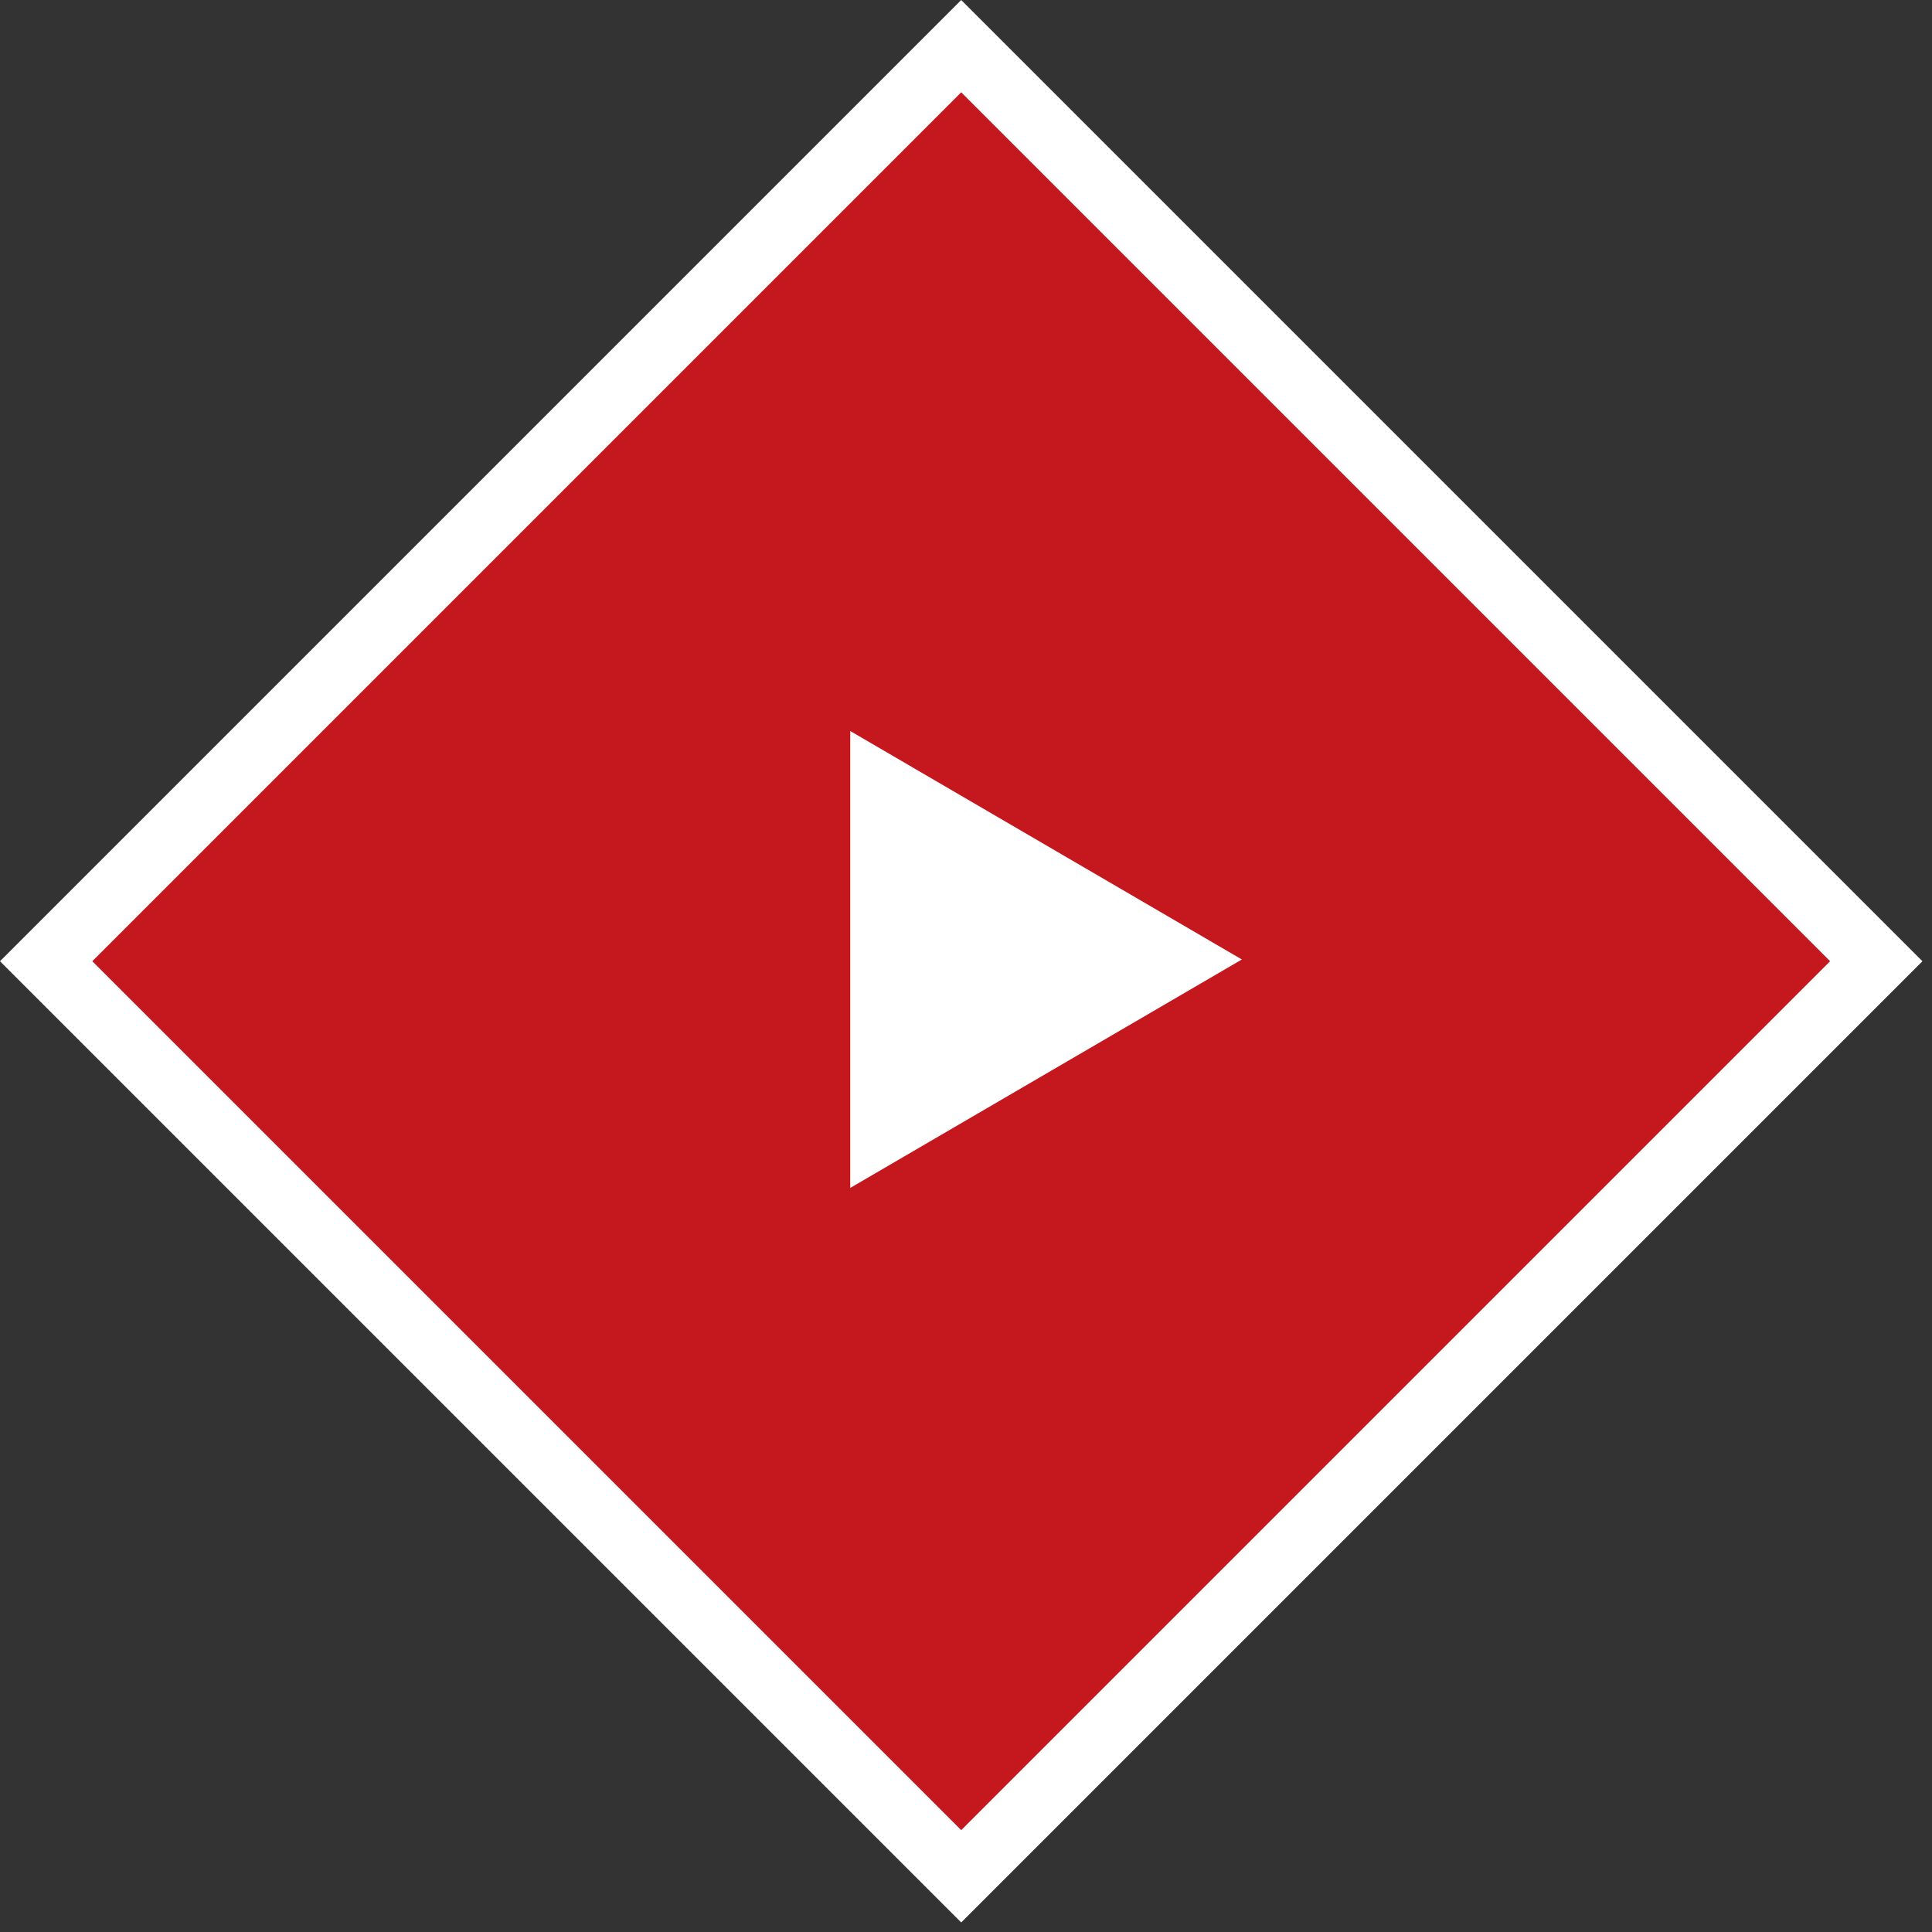
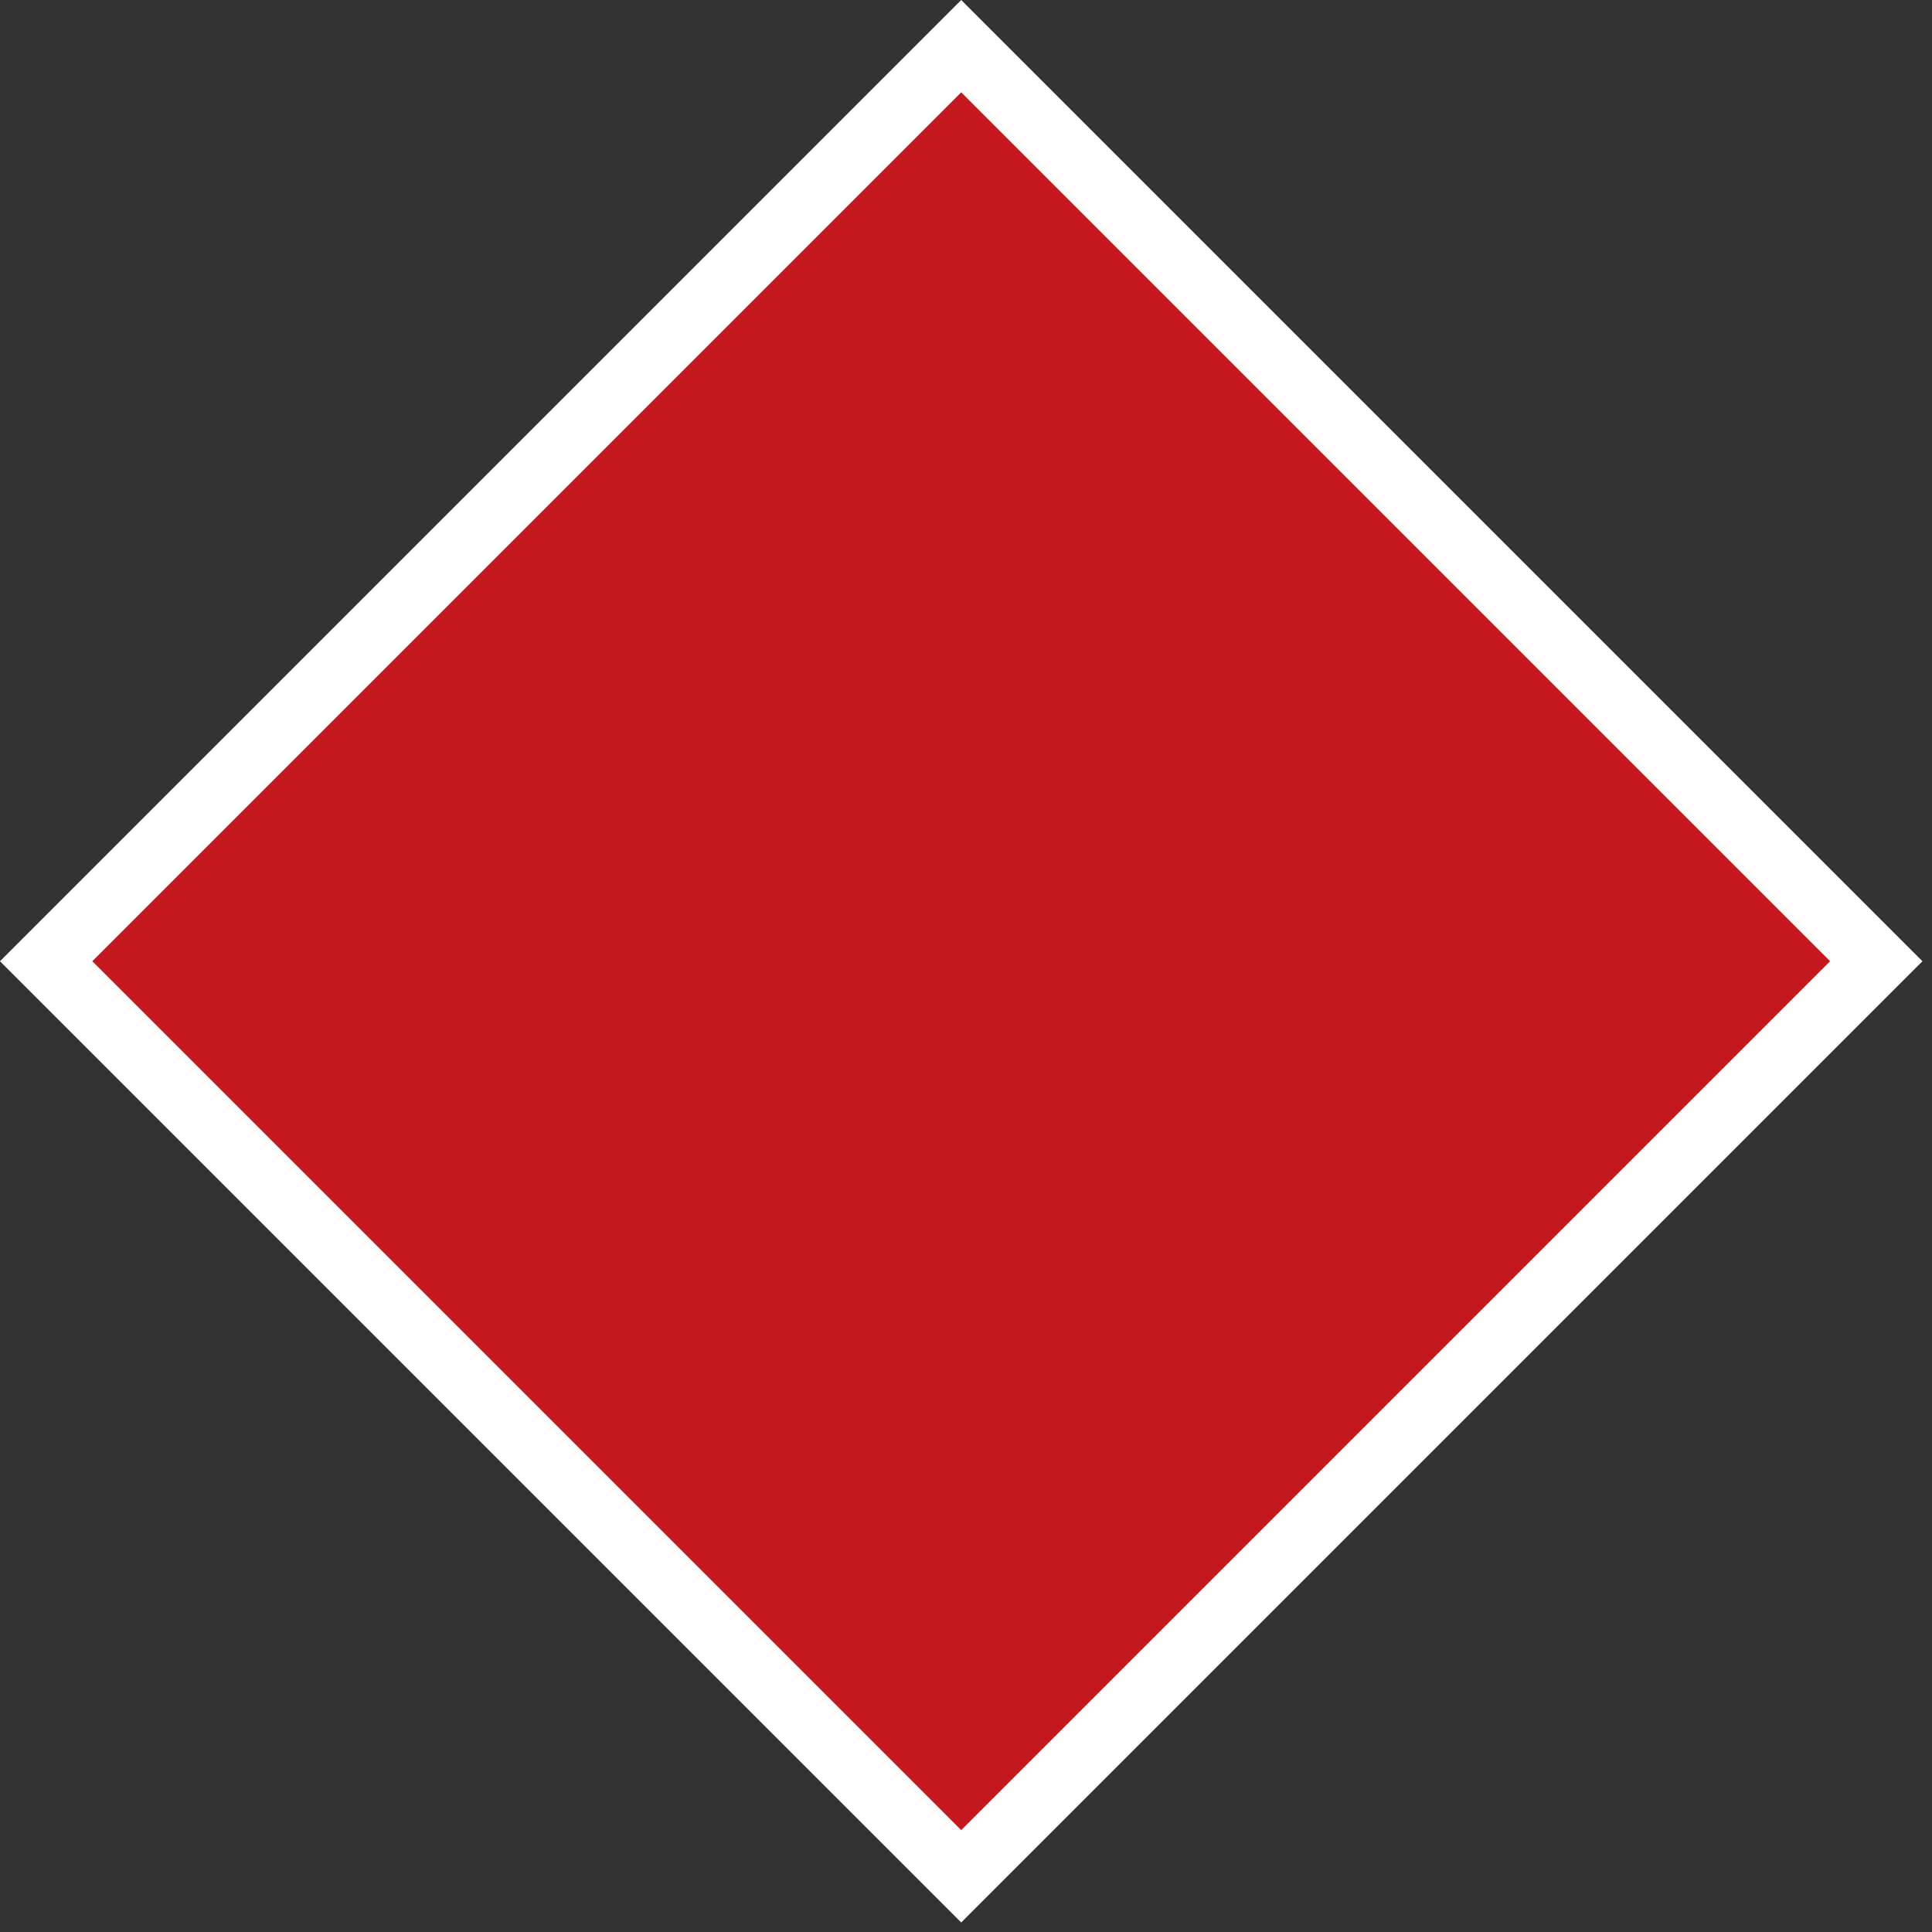
<svg xmlns="http://www.w3.org/2000/svg" width="148" height="148" viewBox="0 0 148 148" fill="none">
  <rect x="0" y="0" width="148" height="148" fill="#333333" stroke="none" />
  <rect x="73.633" y="3.536" width="99.134" height="99.134" transform="rotate(45 73.633 3.536)" fill="#C4171E" stroke="white" stroke-width="5" />
  <g clip-path="url(#clip0_126_477)">
    <path d="M65.133 56L95.133 73.5L65.133 91V56Z" fill="white" />
  </g>
  <defs>
    <clipPath id="clip0_126_477">
-       <rect width="35" height="35" fill="white" transform="translate(62.633 56)" />
-     </clipPath>
+       </clipPath>
  </defs>
</svg>